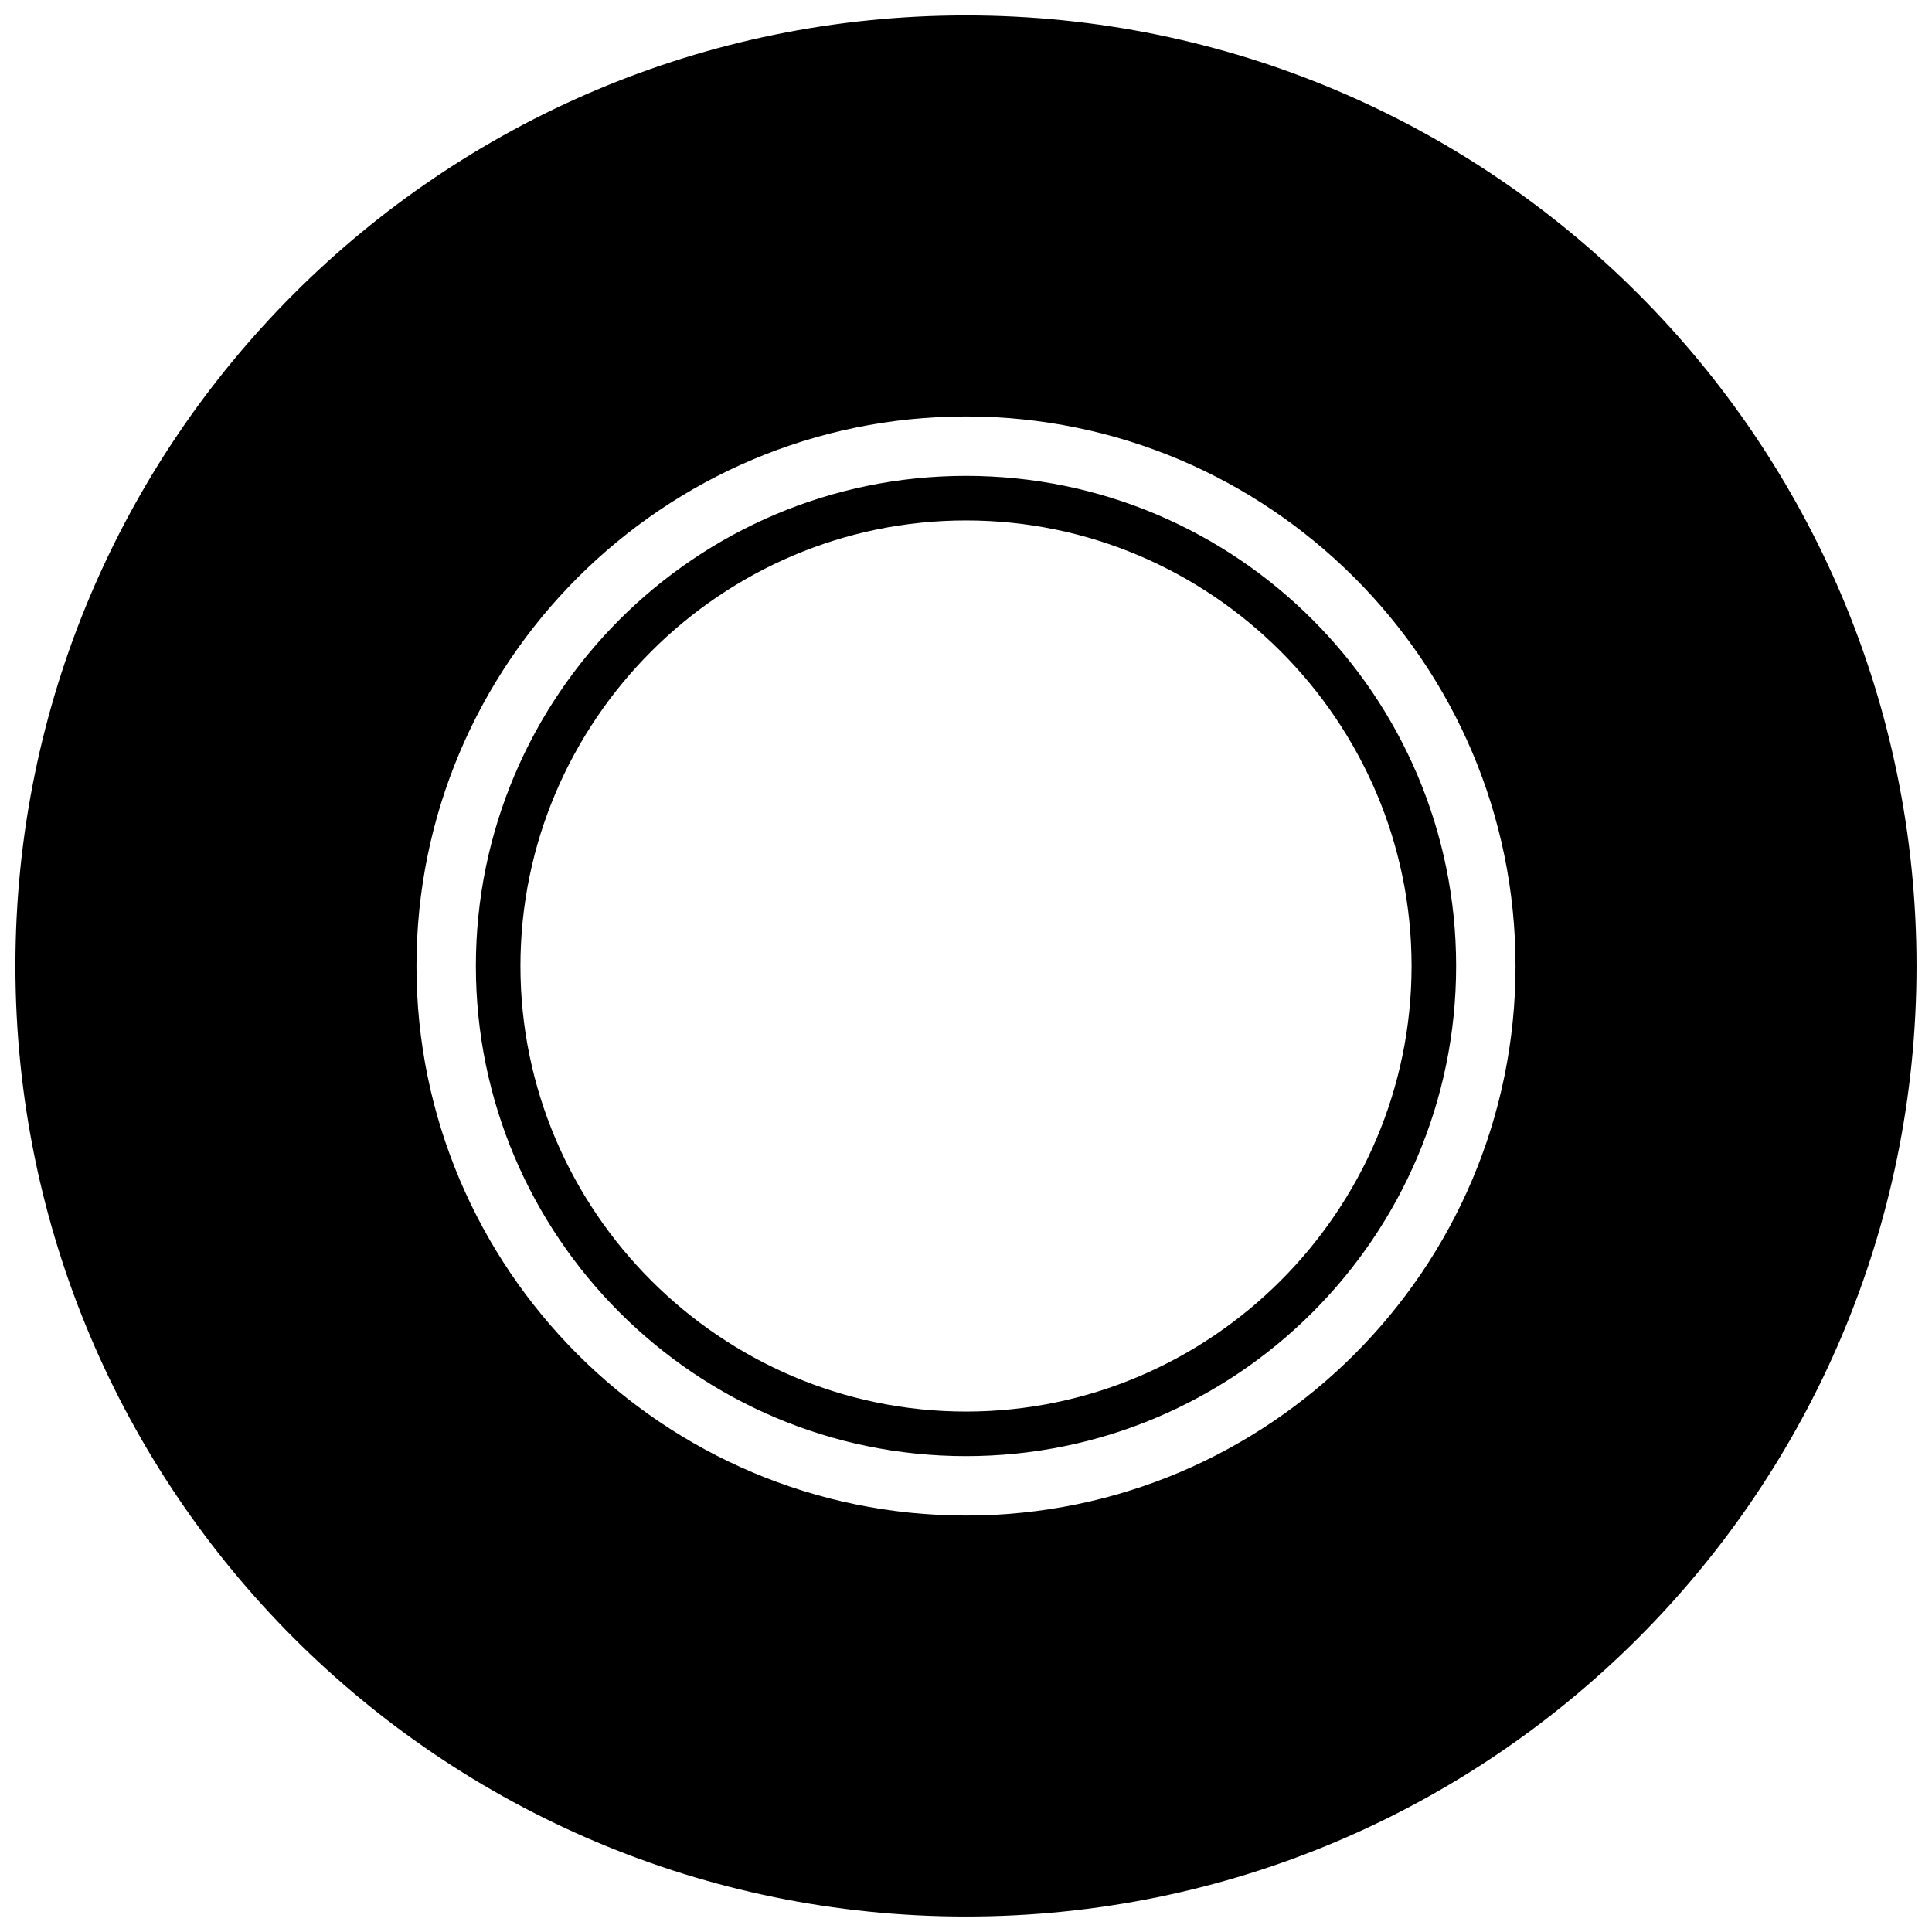
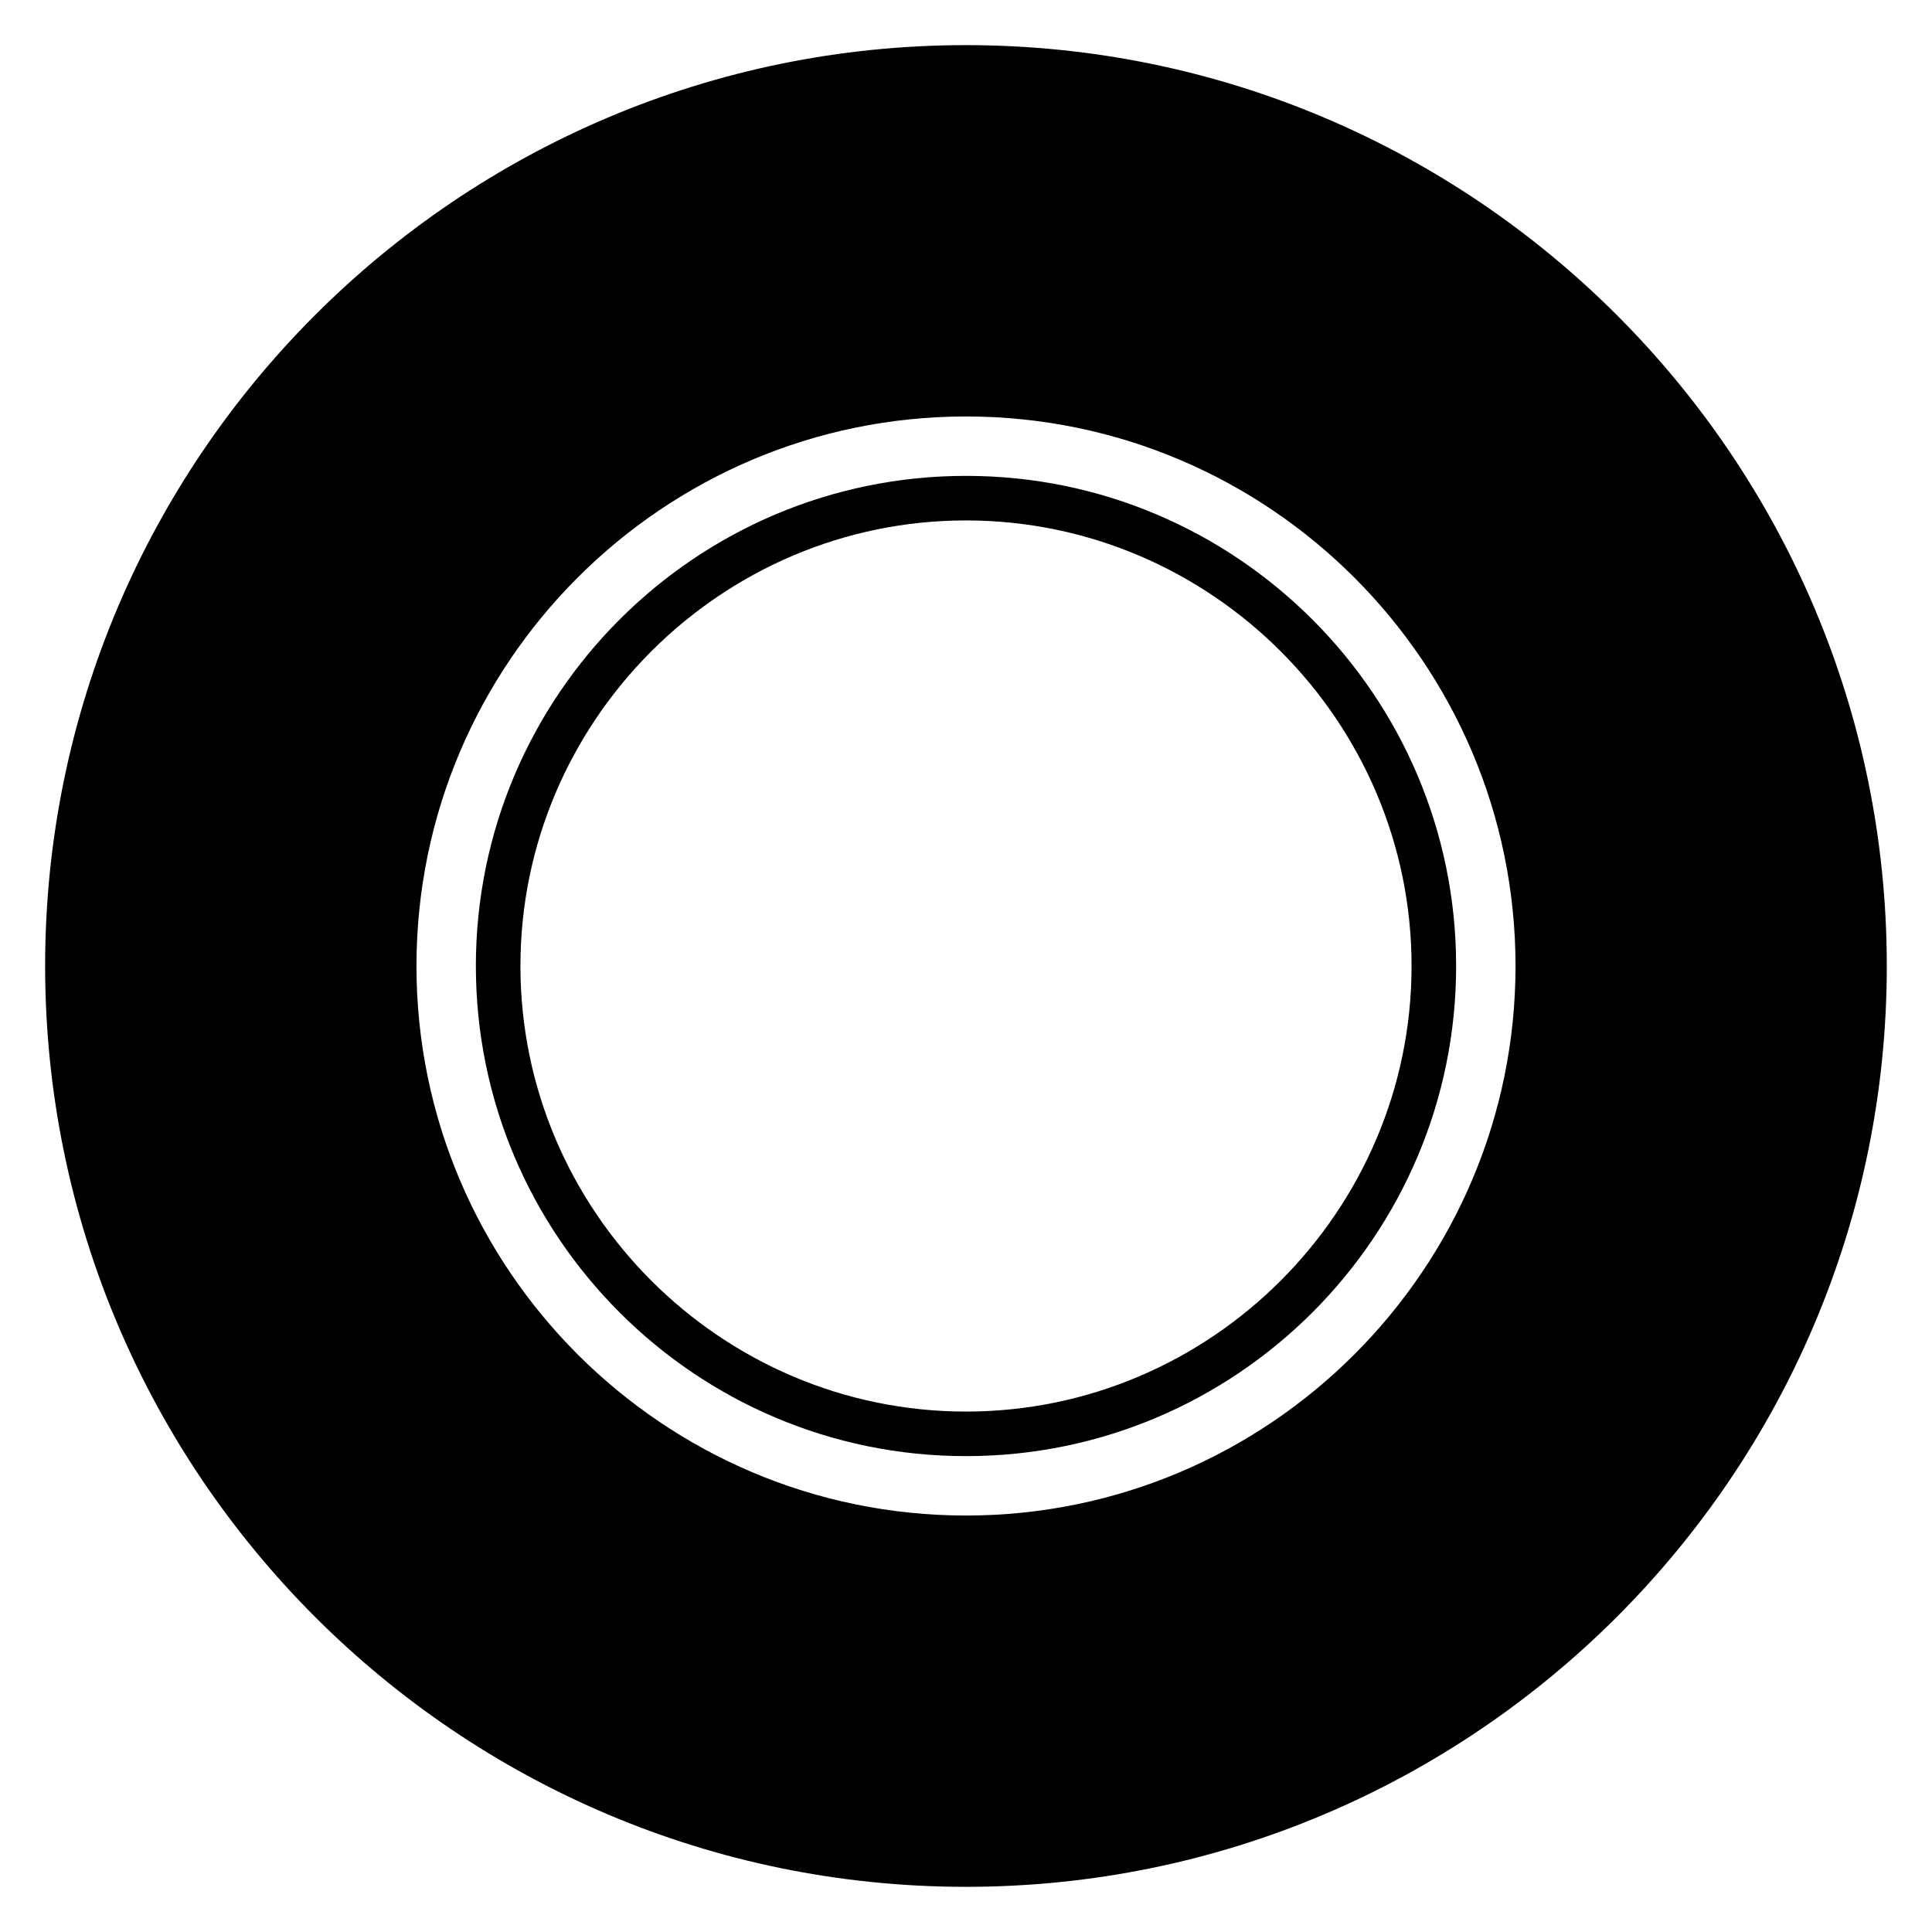
<svg xmlns="http://www.w3.org/2000/svg" width="800px" height="800px" version="1.1" viewBox="144 144 512 512">
  <defs>
    <clipPath id="a">
-       <path d="m148.09 148.09h503.81v503.81h-503.81z" />
-     </clipPath>
+       </clipPath>
  </defs>
  <path d="m400 270.11c-71.637 0-129.89 58.254-129.89 129.89 0 71.637 58.254 129.89 129.89 129.89 71.637 0 129.89-58.254 129.89-129.89 0-71.633-58.254-129.89-129.89-129.89zm0 247.97c-64.945 0-118.08-53.137-118.08-118.08 0-64.945 53.137-118.08 118.08-118.08s118.08 53.137 118.08 118.08c-0.004 64.945-53.141 118.08-118.08 118.08z" />
  <path d="m400 155.96c-134.61 0-244.04 109.42-244.04 244.04s109.42 244.03 244.03 244.03c134.61 0 244.03-109.42 244.03-244.03 0.004-134.61-109.42-244.04-244.03-244.04zm0 389.67c-80.293 0-145.63-65.336-145.63-145.63 0-80.293 65.336-145.63 145.63-145.63 80.293 0 145.63 65.336 145.63 145.63 0 80.293-65.34 145.63-145.63 145.63z" />
  <g clip-path="url(#a)">
    <path transform="matrix(3.936 0 0 3.936 148.09 148.09)" d="m126 64c0 34.241-27.759 62-62 62-34.242 0-62.001-27.759-62.001-62 0-34.242 27.759-62.001 62.001-62.001 34.241 0 62 27.759 62 62.001" fill="none" stroke="#000000" stroke-linecap="round" stroke-linejoin="round" stroke-miterlimit="10" stroke-width="4" />
  </g>
</svg>